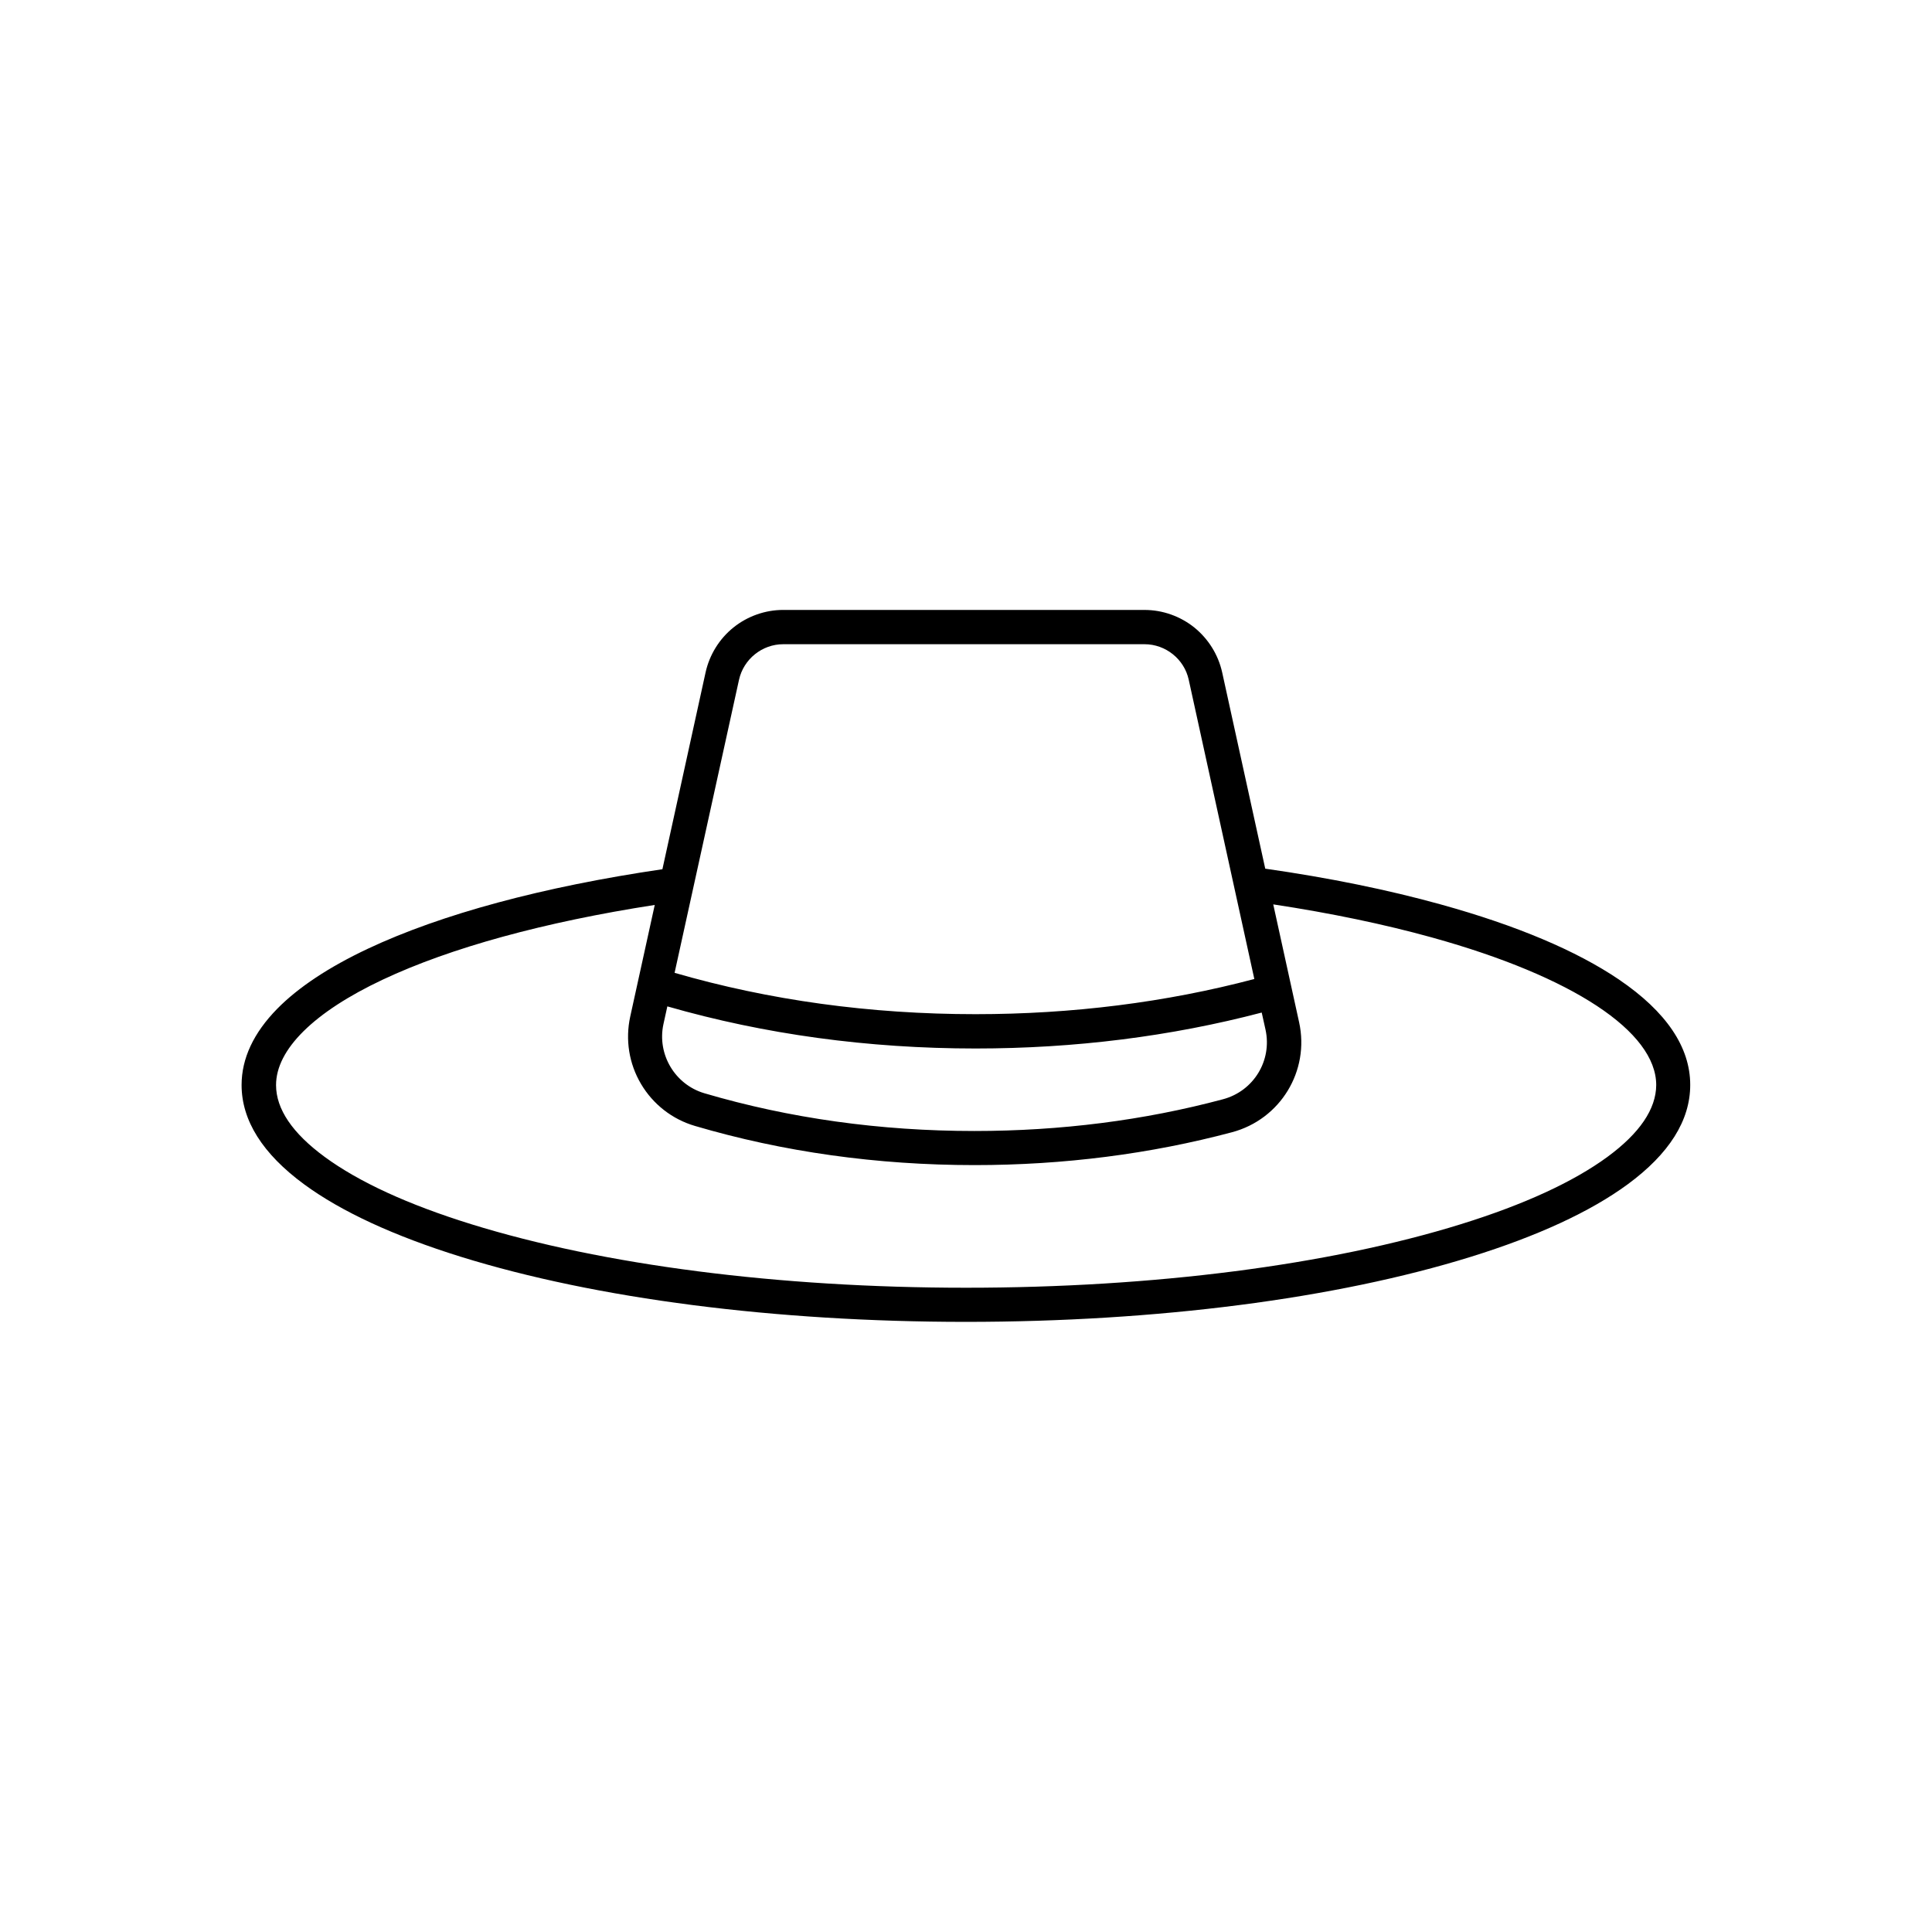
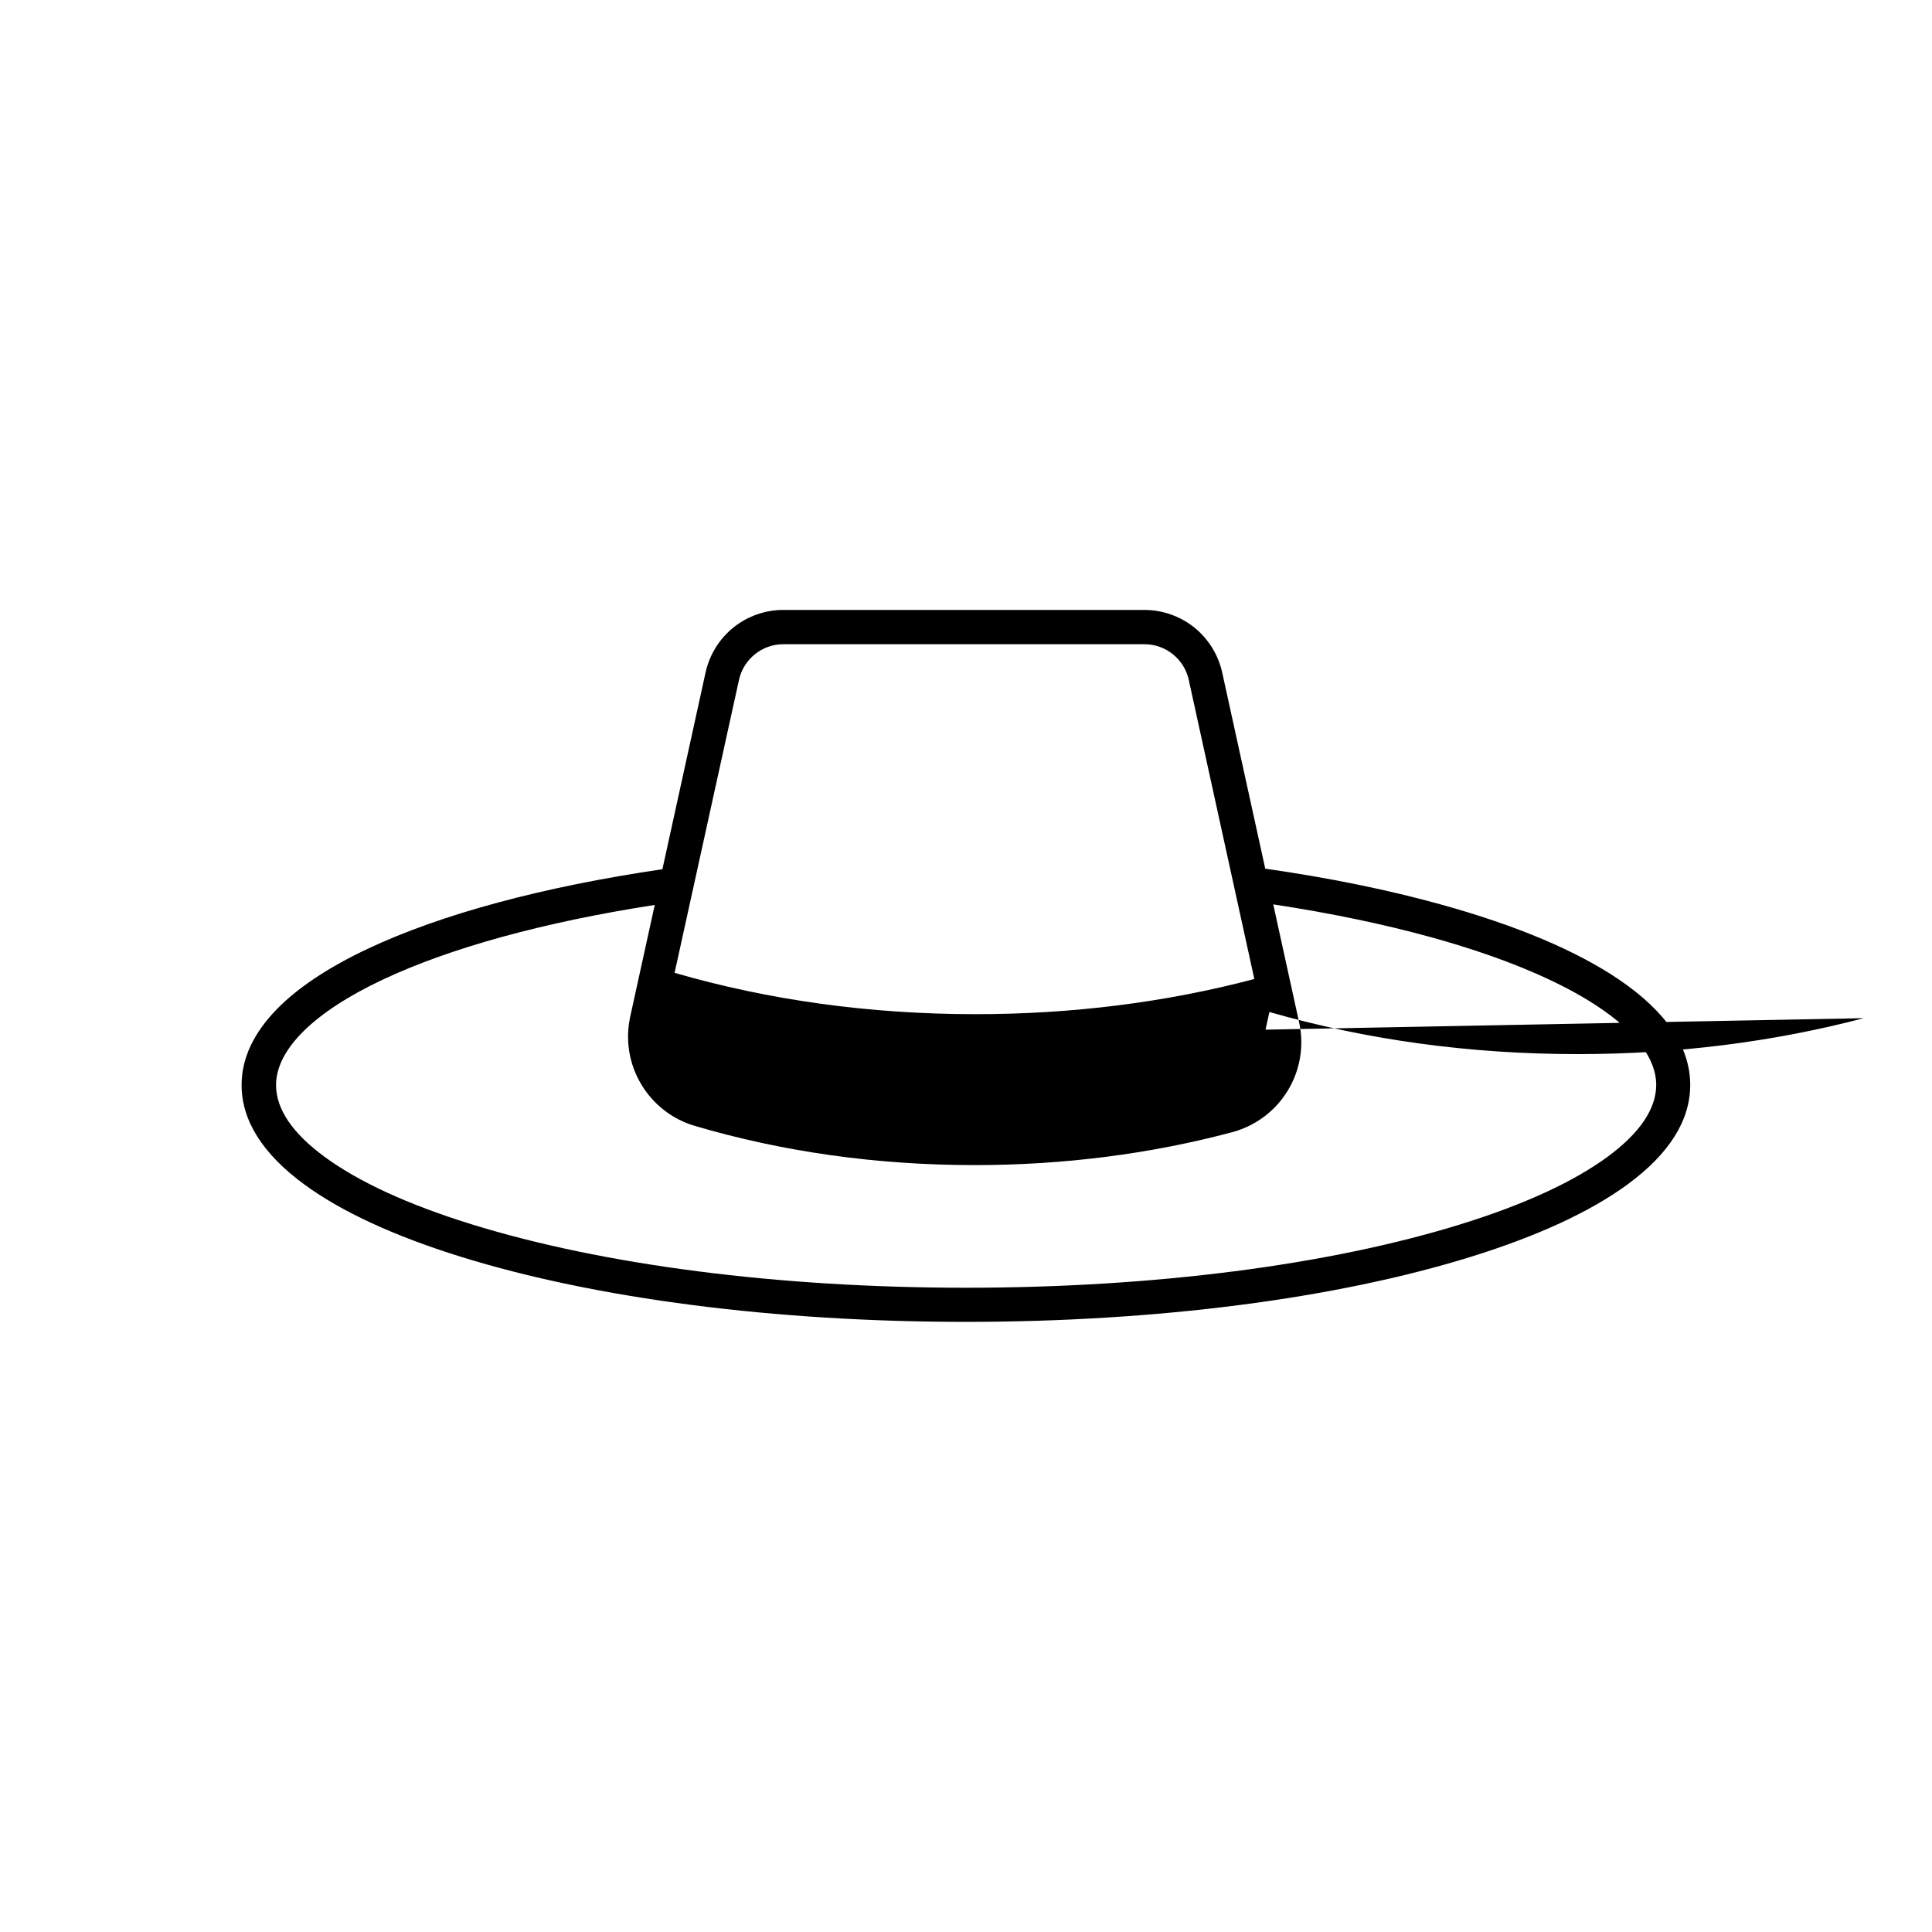
<svg xmlns="http://www.w3.org/2000/svg" fill="#000000" width="800px" height="800px" version="1.1" viewBox="144 144 512 512">
-   <path d="m573.06 403.6c-11.262-7.633-27.105-14.332-47.105-19.875-0.023 0-0.051-0.023-0.074-0.023-13.98-3.879-29.648-7.078-46.578-9.496l-11.41-51.992c-1.031-4.684-3.652-8.891-7.379-11.914-3.727-2.996-8.414-4.66-13.199-4.66l-95.754-0.004c-4.785 0-9.473 1.664-13.199 4.66s-6.348 7.231-7.379 11.914l-11.438 52.145c-31.641 4.637-58.566 11.891-78.039 21.059-10.379 4.887-18.465 10.254-24.059 15.945-6.246 6.375-9.422 13.148-9.422 20.176 0 9.395 5.566 18.238 16.574 26.324 9.848 7.231 23.805 13.68 41.516 19.195 35.82 11.133 83.355 17.254 133.86 17.254 50.508 0 98.043-6.121 133.86-17.254 17.684-5.492 31.664-11.965 41.516-19.195 11.008-8.086 16.574-16.93 16.574-26.324 0.02-10-6.328-19.422-18.871-27.934zm-93.684 13.273c1.789 8.188-3.148 16.273-11.262 18.438-20.883 5.594-43.051 8.414-65.898 8.414-24.988 0-49.047-3.375-71.539-10-7.836-2.316-12.594-10.352-10.855-18.34l1.031-4.684c25.746 7.406 53.203 11.16 81.691 11.16 26.273 0 51.742-3.199 75.824-9.523zm-139.53-92.727c1.211-5.465 6.121-9.422 11.715-9.422h95.75c5.594 0 10.531 3.953 11.715 9.422l17.383 79.301c-23.426 6.195-48.266 9.32-73.883 9.32-27.859 0-54.664-3.68-79.754-10.957zm230.16 126.43c-9.043 6.625-22.094 12.645-38.82 17.836-34.965 10.855-81.566 16.852-131.17 16.852-49.602 0-96.203-5.996-131.17-16.852-16.727-5.188-29.801-11.211-38.82-17.836-8.539-6.273-12.871-12.672-12.871-19.02 0-9.422 10.027-19.348 28.266-27.938 17.984-8.465 42.797-15.266 72.094-19.801l-6.5 29.598c-1.336 6.121-0.328 12.469 2.871 17.859s8.262 9.344 14.281 11.109c23.328 6.879 48.266 10.379 74.109 10.379 23.629 0 46.602-2.949 68.242-8.715 12.797-3.426 20.605-16.223 17.758-29.145l-6.852-31.234c15.266 2.316 29.422 5.266 42.145 8.793 0.023 0 0.051 0.023 0.074 0.023 37.129 10.305 59.273 24.914 59.273 39.07-0.039 6.348-4.375 12.746-12.914 19.02z" />
+   <path d="m573.06 403.6c-11.262-7.633-27.105-14.332-47.105-19.875-0.023 0-0.051-0.023-0.074-0.023-13.98-3.879-29.648-7.078-46.578-9.496l-11.41-51.992c-1.031-4.684-3.652-8.891-7.379-11.914-3.727-2.996-8.414-4.66-13.199-4.66l-95.754-0.004c-4.785 0-9.473 1.664-13.199 4.66s-6.348 7.231-7.379 11.914l-11.438 52.145c-31.641 4.637-58.566 11.891-78.039 21.059-10.379 4.887-18.465 10.254-24.059 15.945-6.246 6.375-9.422 13.148-9.422 20.176 0 9.395 5.566 18.238 16.574 26.324 9.848 7.231 23.805 13.68 41.516 19.195 35.82 11.133 83.355 17.254 133.86 17.254 50.508 0 98.043-6.121 133.86-17.254 17.684-5.492 31.664-11.965 41.516-19.195 11.008-8.086 16.574-16.93 16.574-26.324 0.02-10-6.328-19.422-18.871-27.934zm-93.684 13.273l1.031-4.684c25.746 7.406 53.203 11.16 81.691 11.16 26.273 0 51.742-3.199 75.824-9.523zm-139.53-92.727c1.211-5.465 6.121-9.422 11.715-9.422h95.75c5.594 0 10.531 3.953 11.715 9.422l17.383 79.301c-23.426 6.195-48.266 9.32-73.883 9.32-27.859 0-54.664-3.68-79.754-10.957zm230.16 126.43c-9.043 6.625-22.094 12.645-38.82 17.836-34.965 10.855-81.566 16.852-131.17 16.852-49.602 0-96.203-5.996-131.17-16.852-16.727-5.188-29.801-11.211-38.82-17.836-8.539-6.273-12.871-12.672-12.871-19.02 0-9.422 10.027-19.348 28.266-27.938 17.984-8.465 42.797-15.266 72.094-19.801l-6.5 29.598c-1.336 6.121-0.328 12.469 2.871 17.859s8.262 9.344 14.281 11.109c23.328 6.879 48.266 10.379 74.109 10.379 23.629 0 46.602-2.949 68.242-8.715 12.797-3.426 20.605-16.223 17.758-29.145l-6.852-31.234c15.266 2.316 29.422 5.266 42.145 8.793 0.023 0 0.051 0.023 0.074 0.023 37.129 10.305 59.273 24.914 59.273 39.07-0.039 6.348-4.375 12.746-12.914 19.02z" />
</svg>